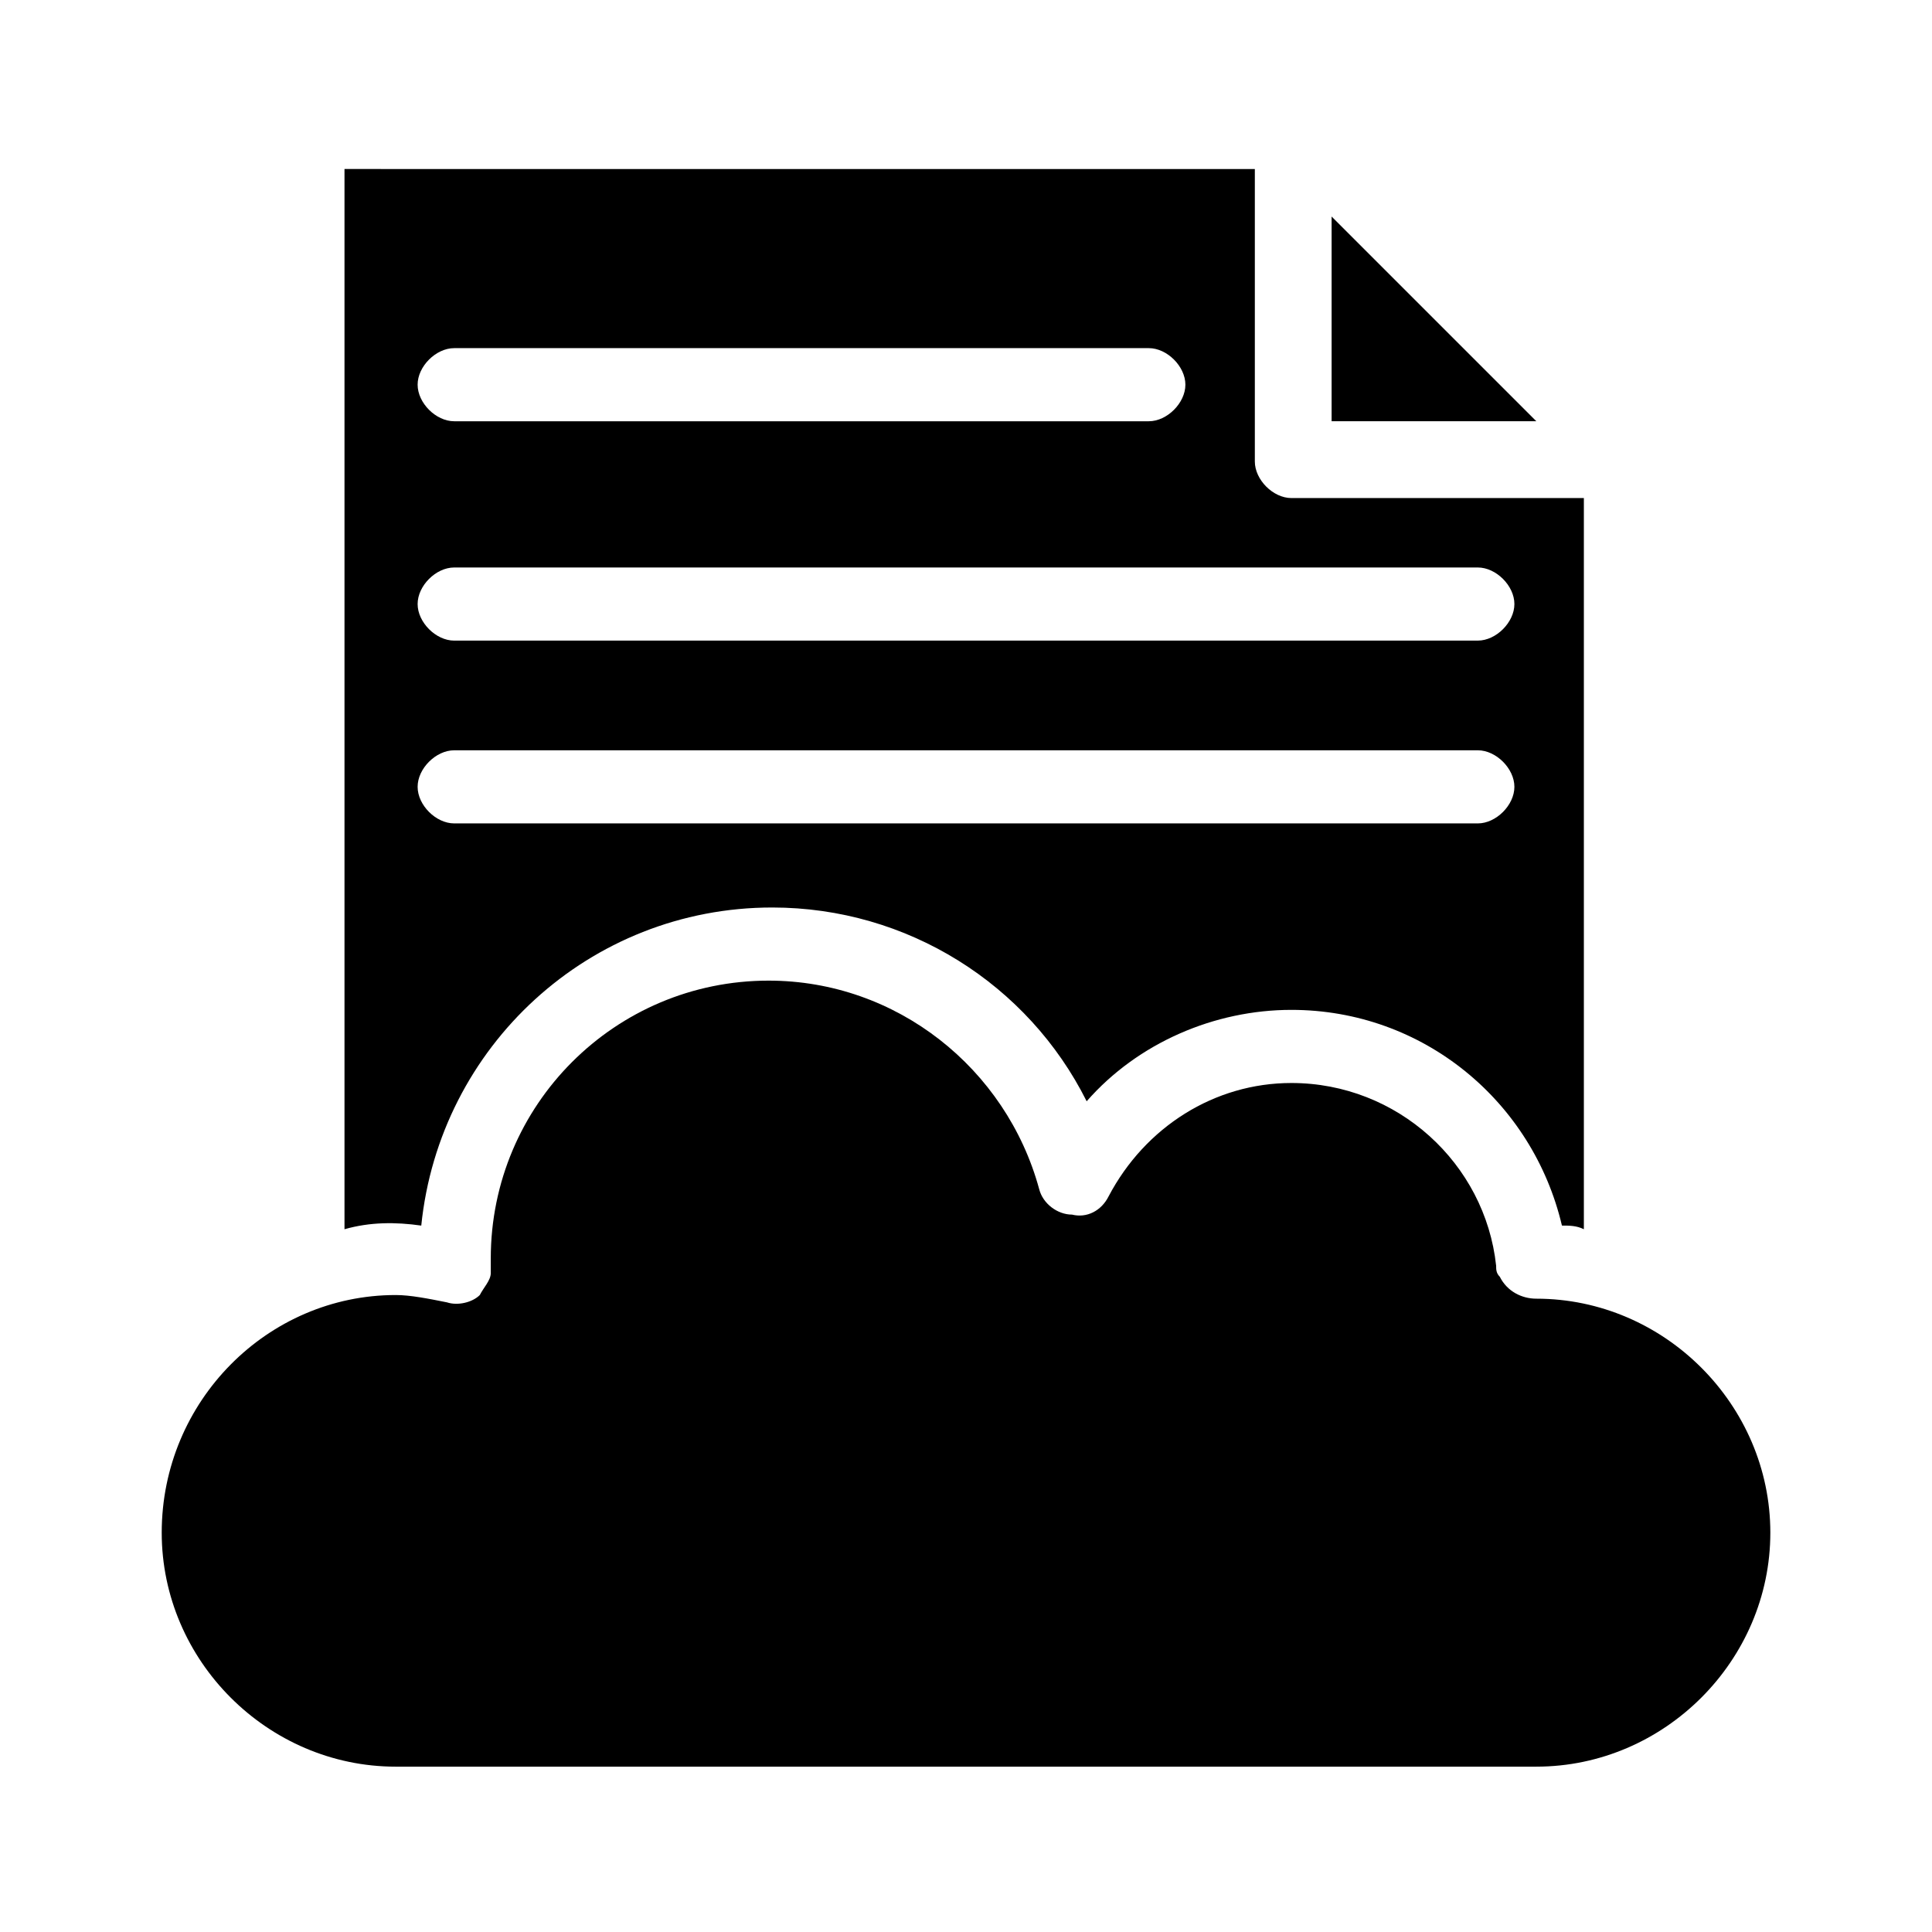
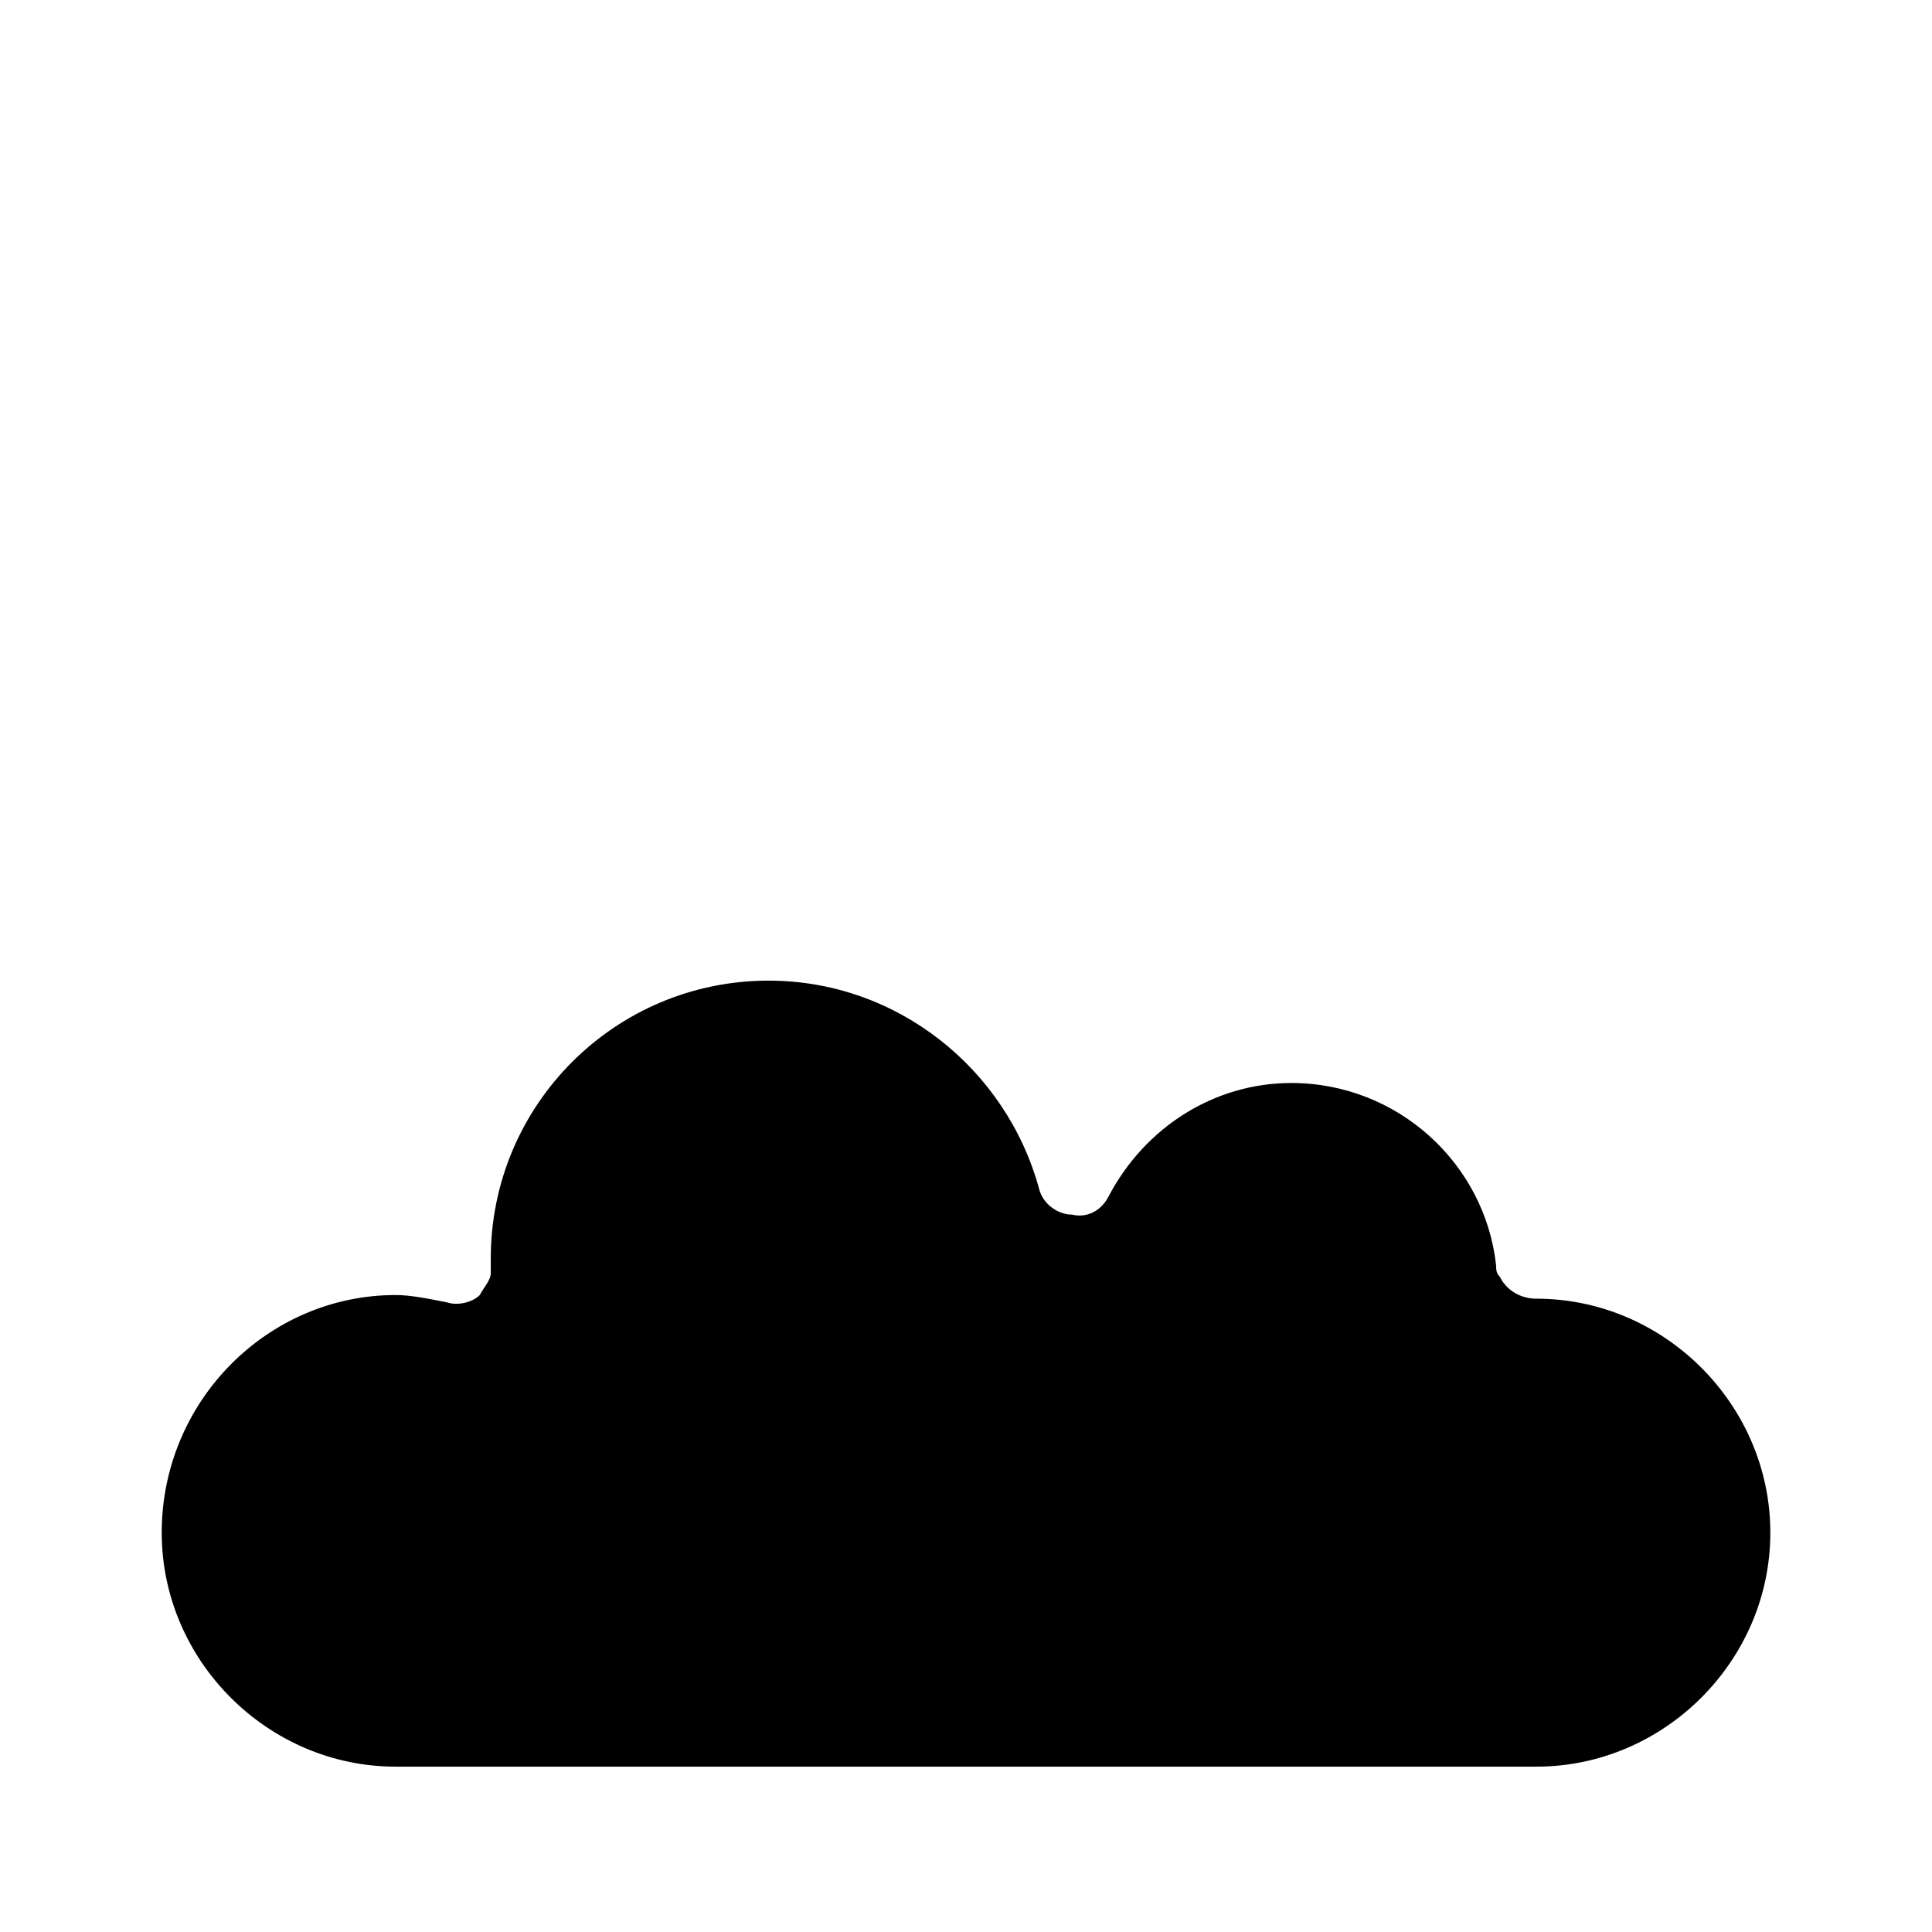
<svg xmlns="http://www.w3.org/2000/svg" fill="#000000" width="800px" height="800px" version="1.1" viewBox="144 144 512 512">
  <g>
-     <path d="m255.64 468.79c4.844-47.473 44.566-84.293 93.012-84.293 35.848 0 67.82 20.348 83.324 51.352 13.562-15.5 33.91-24.223 54.258-24.223 34.879 0 63.945 24.223 71.695 57.164 1.938 0 3.875 0 5.812 0.969v-193.77h-77.508c-4.844 0-9.688-4.844-9.688-9.688v-77.508l-241.25-0.004v280.97c6.781-1.934 13.562-1.934 20.344-0.965zm8.723-232.53h184.09c4.844 0 9.688 4.844 9.688 9.688s-4.844 9.688-9.688 9.688h-184.09c-4.844 0-9.688-4.844-9.688-9.688-0.004-4.844 4.84-9.688 9.688-9.688zm0 58.129h271.28c4.844 0 9.688 4.844 9.688 9.688s-4.844 9.688-9.688 9.688l-271.28 0.004c-4.844 0-9.688-4.844-9.688-9.688-0.004-4.844 4.84-9.691 9.688-9.691zm0 48.445h271.28c4.844 0 9.688 4.844 9.688 9.688s-4.844 9.688-9.688 9.688h-271.28c-4.844 0-9.688-4.844-9.688-9.688-0.004-4.844 4.84-9.688 9.688-9.688z" />
-     <path d="m496.89 201.38v54.254h54.254z" />
    <path d="m248.86 612.18h302.29c33.91 0 62.008-28.098 62.008-62.008s-28.098-62.008-62.008-62.008c-3.875 0-7.75-1.938-9.688-5.812-0.969-0.969-0.969-1.938-0.969-2.906-2.906-27.129-26.16-48.441-54.258-48.441-20.348 0-38.754 11.625-48.441 30.035-1.938 3.875-5.812 5.812-9.688 4.844-3.875 0-7.75-2.906-8.719-6.781-8.719-31.973-37.785-55.227-71.695-55.227-40.691 0-73.633 32.941-73.633 73.633v1.938 1.938c0 1.938-1.938 3.875-2.906 5.812-1.938 1.938-5.812 2.906-8.719 1.938-4.844-0.969-9.688-1.938-13.562-1.938-33.918 0-62.016 28.098-62.016 62.977 0 33.91 28.098 62.008 62.008 62.008z" />
  </g>
</svg>